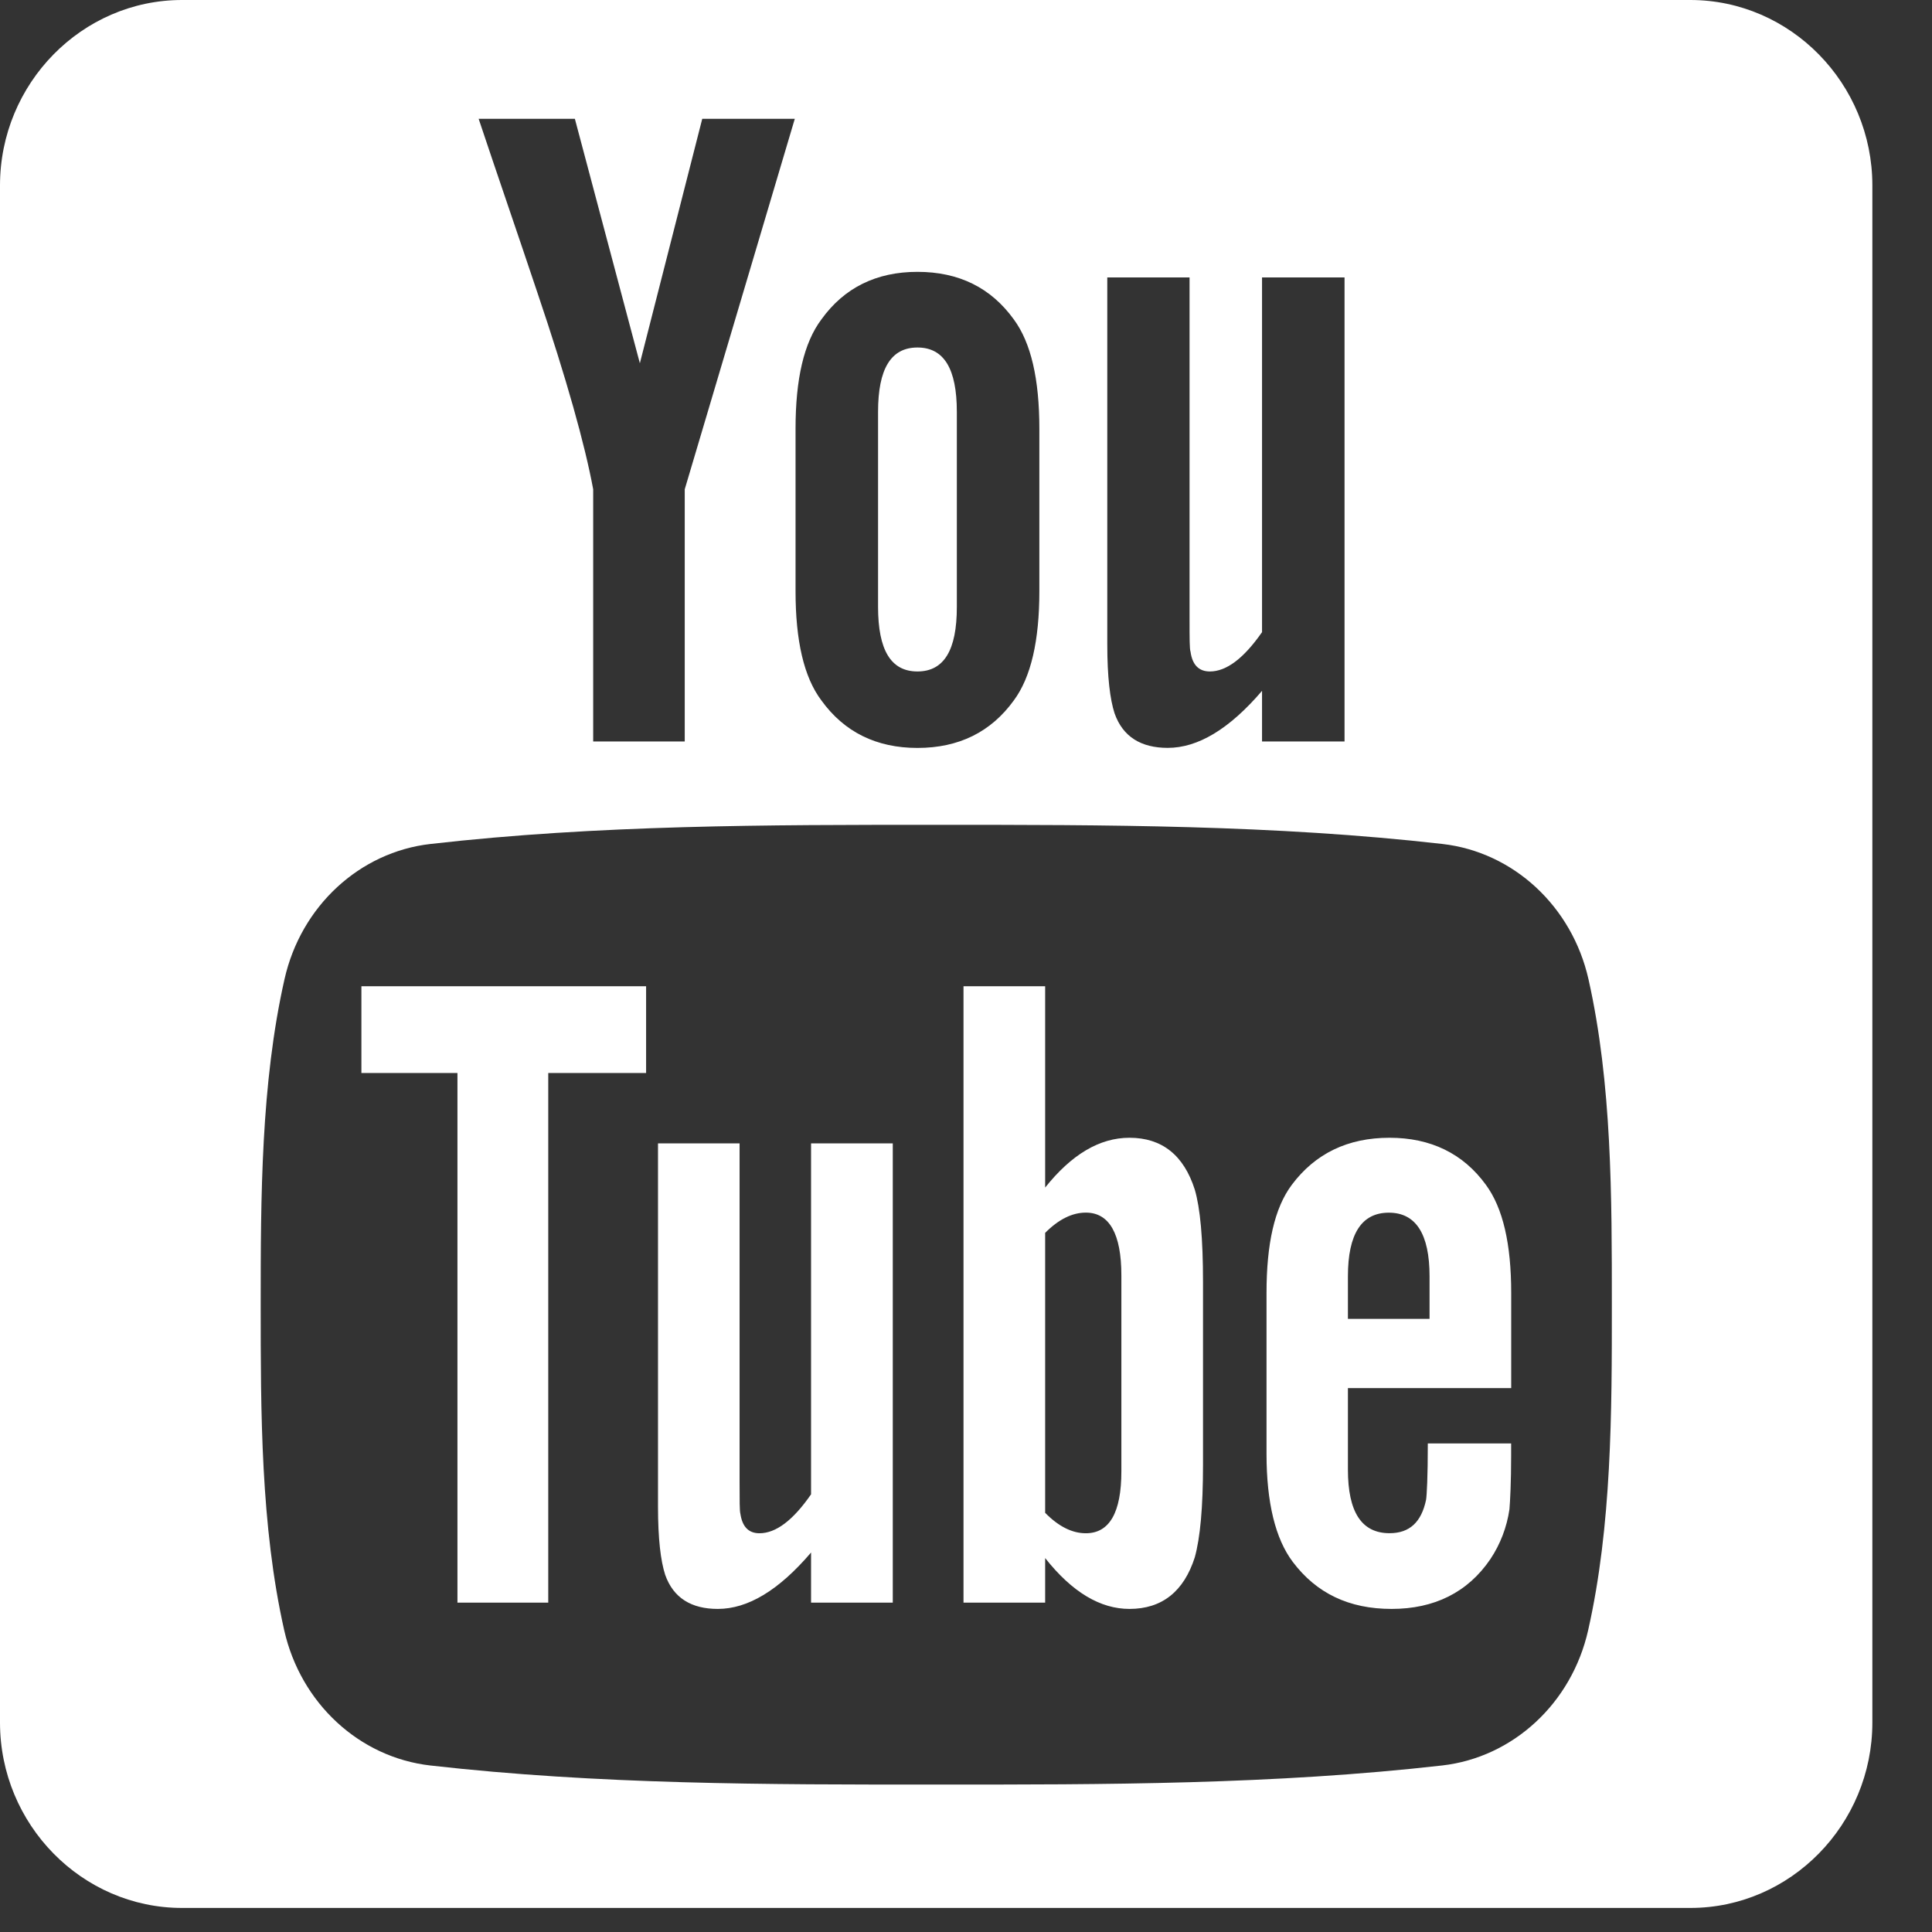
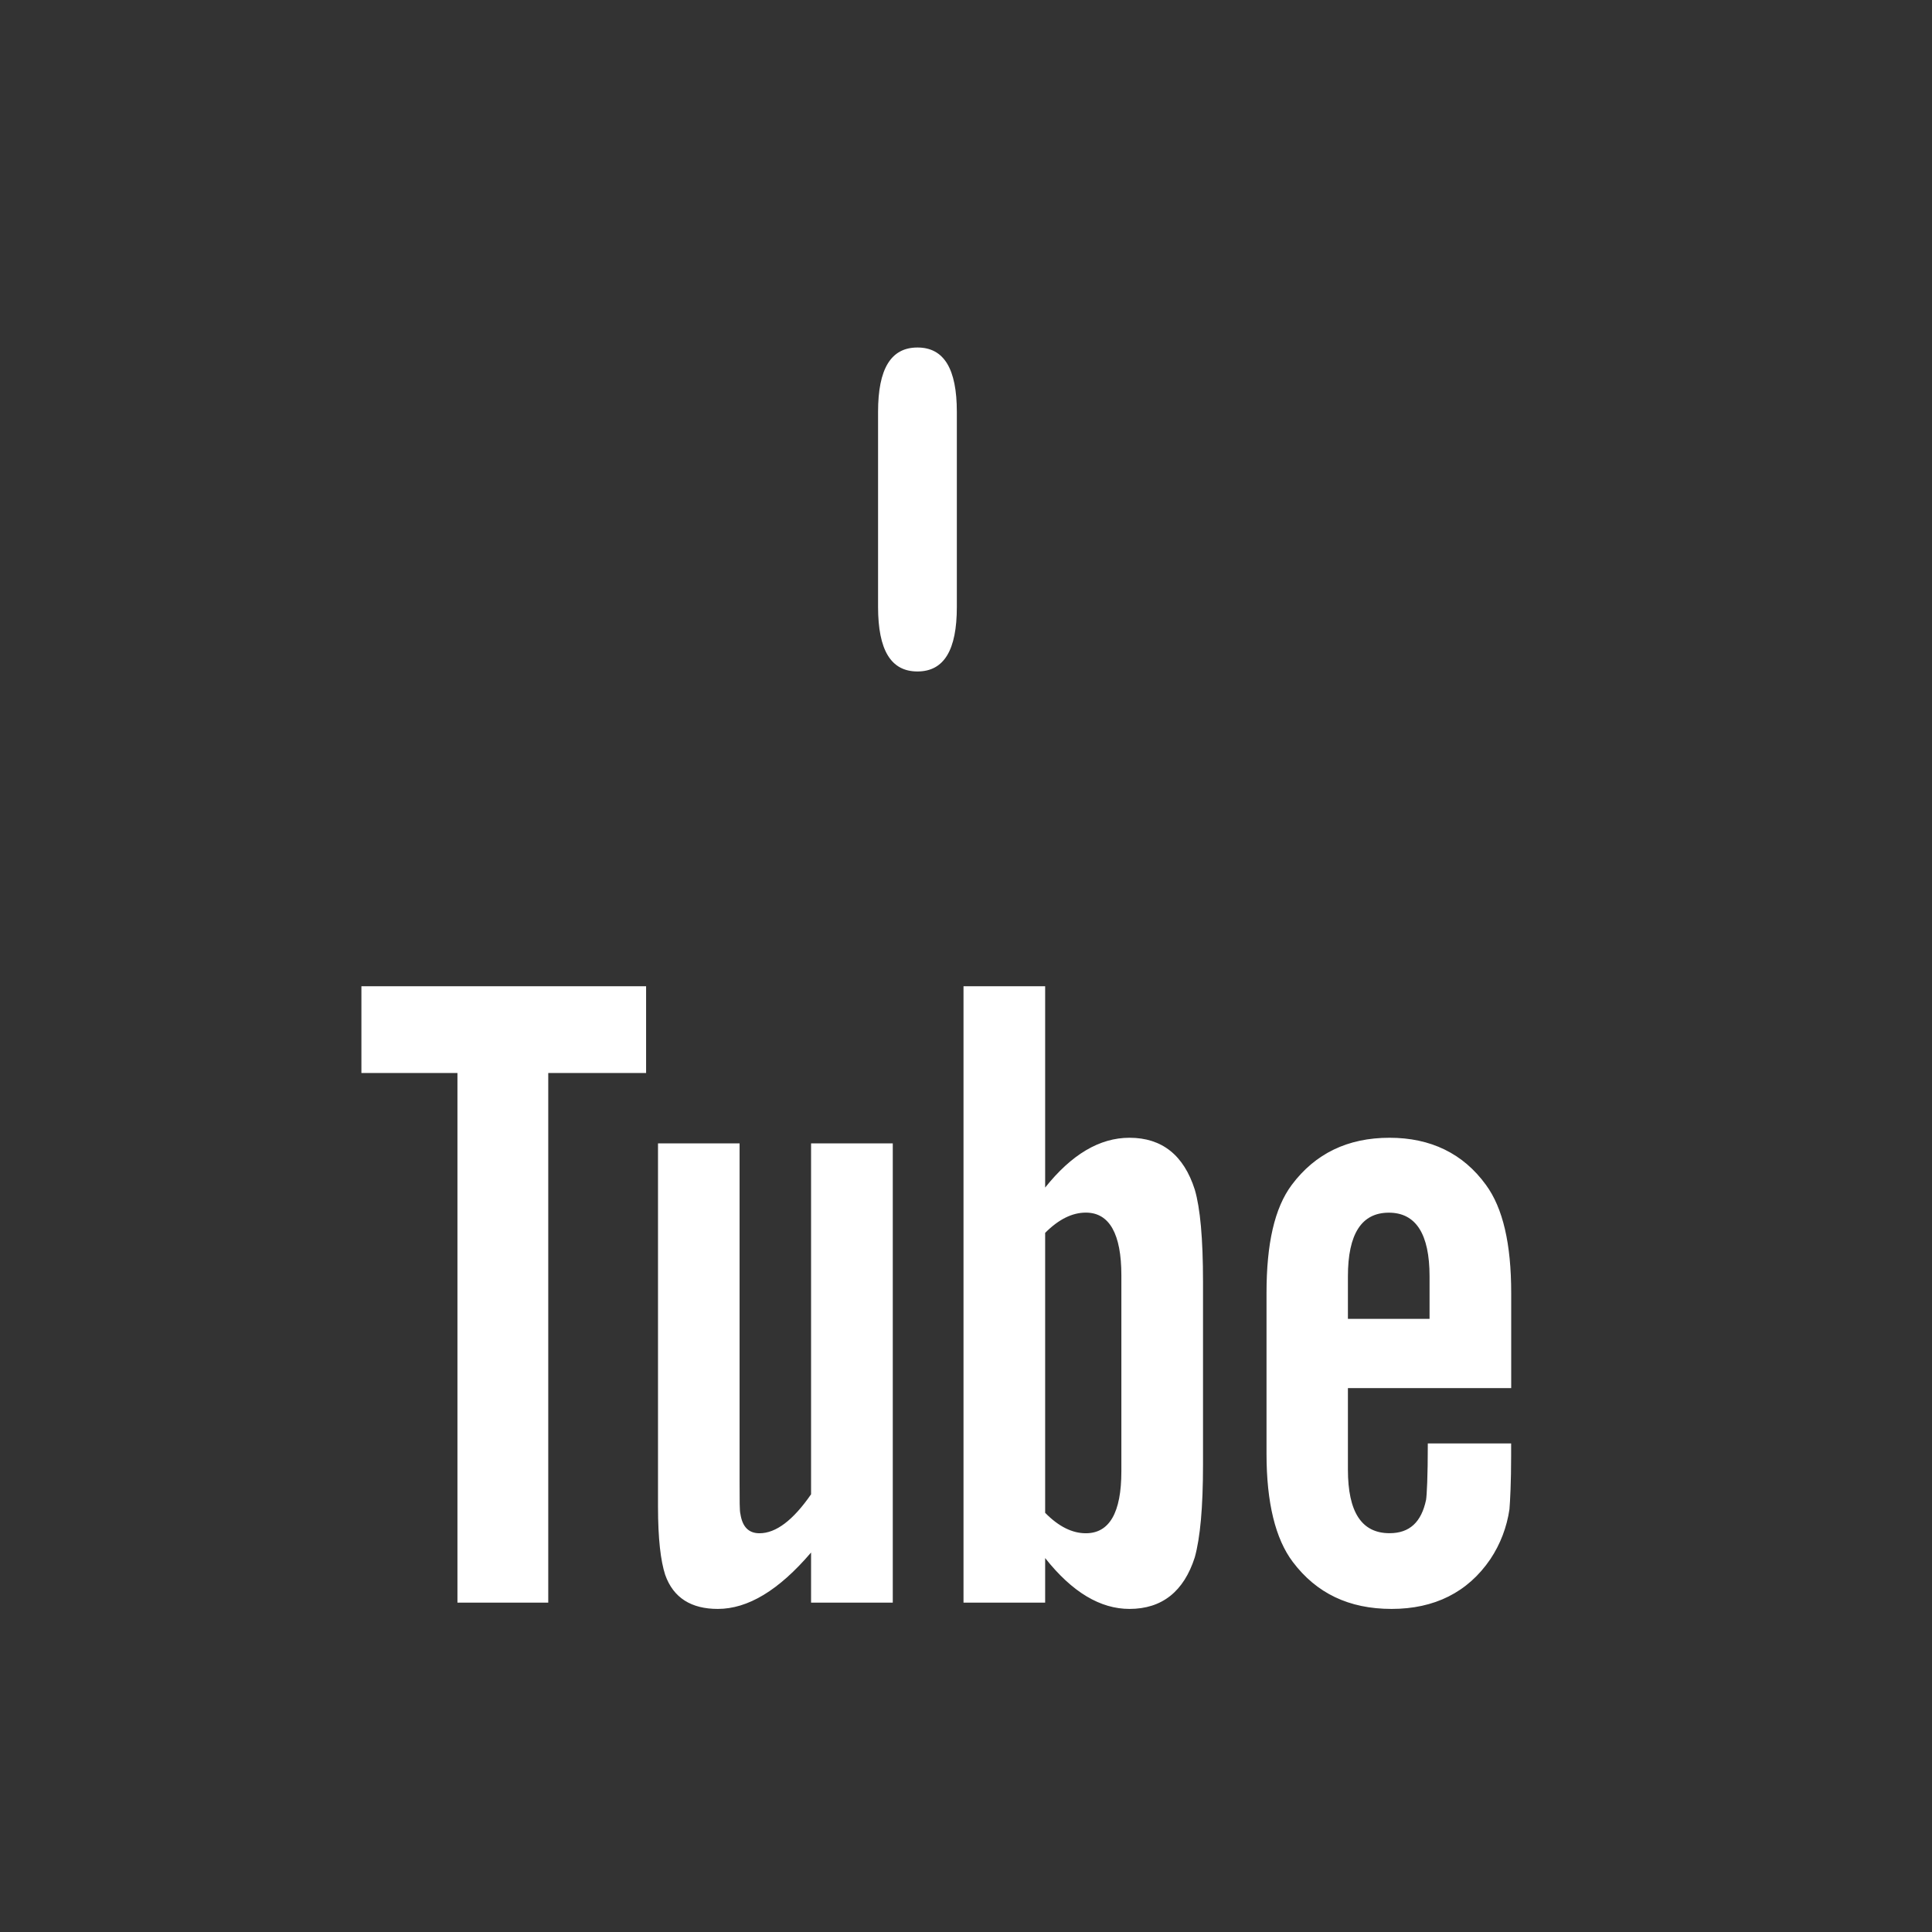
<svg xmlns="http://www.w3.org/2000/svg" width="31" height="31" viewBox="0 0 31 31" fill="none">
  <rect x="0" y="0" width="31" height="31" fill="#333333" stroke="none" />
  <path d="M13.014 23.977C12.724 24.396 12.449 24.602 12.186 24.602C12.011 24.602 11.911 24.497 11.88 24.29C11.867 24.247 11.867 24.084 11.867 23.771V18.346H10.558V24.172C10.558 24.693 10.601 25.045 10.673 25.268C10.804 25.641 11.095 25.816 11.517 25.816C11.999 25.816 12.494 25.52 13.014 24.911V25.715H14.325V18.346H13.014V23.977V23.977ZM5.799 17.217H7.34V25.715H8.797V17.217H10.367V15.825H5.799V17.217ZM14.721 10.774C15.148 10.774 15.353 10.43 15.353 9.741V6.608C15.353 5.92 15.148 5.576 14.721 5.576C14.294 5.576 14.089 5.92 14.089 6.608V9.741C14.09 10.43 14.294 10.774 14.721 10.774ZM18.123 18.256C17.642 18.256 17.193 18.525 16.77 19.055V15.825H15.46V25.715H16.77V25C17.207 25.552 17.658 25.816 18.123 25.816C18.645 25.816 18.996 25.536 19.171 24.988C19.258 24.675 19.303 24.185 19.303 23.503V20.569C19.303 19.872 19.258 19.384 19.171 19.088C18.995 18.536 18.645 18.256 18.123 18.256ZM17.993 23.608C17.993 24.273 17.8 24.602 17.423 24.602C17.207 24.602 16.989 24.497 16.77 24.274V19.782C16.989 19.562 17.207 19.457 17.423 19.457C17.801 19.457 17.993 19.799 17.993 20.463V23.608ZM22.296 18.256C21.628 18.256 21.105 18.507 20.727 19.012C20.449 19.384 20.322 19.96 20.322 20.747V23.328C20.322 24.111 20.465 24.693 20.743 25.061C21.122 25.564 21.643 25.816 22.329 25.816C23.014 25.816 23.551 25.551 23.914 25.017C24.074 24.777 24.178 24.504 24.22 24.217C24.231 24.083 24.247 23.786 24.247 23.357V23.161H22.91C22.91 23.697 22.894 23.993 22.882 24.066C22.807 24.422 22.619 24.601 22.296 24.601C21.847 24.601 21.628 24.261 21.628 23.579V22.273H24.248V20.746C24.248 19.959 24.116 19.384 23.842 19.011C23.476 18.507 22.954 18.256 22.296 18.256V18.256ZM22.938 21.162H21.628V20.48C21.628 19.799 21.847 19.458 22.285 19.458C22.718 19.458 22.938 19.799 22.938 20.48V21.162V21.162Z" fill="white" />
-   <path d="M27.122 0H2.921C1.314 0 0 1.339 0 2.976V27.638C0 29.275 1.314 30.614 2.921 30.614H27.122C28.729 30.614 30.043 29.275 30.043 27.638V2.976C30.043 1.339 28.729 0 27.122 0ZM17.767 4.452H19.087V9.934C19.087 10.251 19.087 10.415 19.103 10.459C19.132 10.668 19.236 10.774 19.413 10.774C19.678 10.774 19.956 10.565 20.25 10.143V4.452H21.574V11.897H20.25V11.085C19.723 11.701 19.22 12 18.737 12C18.311 12 18.017 11.824 17.884 11.446C17.811 11.221 17.767 10.865 17.767 10.339V4.452V4.452ZM12.765 6.879C12.765 6.083 12.898 5.501 13.18 5.125C13.546 4.616 14.062 4.362 14.721 4.362C15.385 4.362 15.9 4.616 16.267 5.125C16.544 5.501 16.677 6.083 16.677 6.879V9.487C16.677 10.278 16.544 10.865 16.267 11.239C15.9 11.746 15.385 12.001 14.721 12.001C14.062 12.001 13.546 11.746 13.18 11.239C12.898 10.865 12.765 10.278 12.765 9.487V6.879ZM9.224 1.906L10.267 5.829L11.268 1.906H12.753L10.987 7.851V11.897H9.518V7.851C9.385 7.133 9.092 6.083 8.621 4.69C8.311 3.763 7.989 2.831 7.68 1.906H9.224ZM25.483 26.157C25.219 27.332 24.275 28.199 23.14 28.328C20.451 28.634 17.73 28.636 15.021 28.634C12.312 28.636 9.591 28.634 6.903 28.328C5.767 28.198 4.825 27.332 4.56 26.157C4.183 24.484 4.183 22.657 4.183 20.935C4.183 19.211 4.187 17.386 4.565 15.712C4.829 14.538 5.772 13.671 6.907 13.542C9.596 13.235 12.317 13.234 15.026 13.235C17.735 13.234 20.456 13.235 23.145 13.542C24.279 13.671 25.223 14.538 25.488 15.712C25.865 17.386 25.863 19.211 25.863 20.935C25.864 22.657 25.861 24.484 25.483 26.157V26.157Z" fill="white" />
</svg>